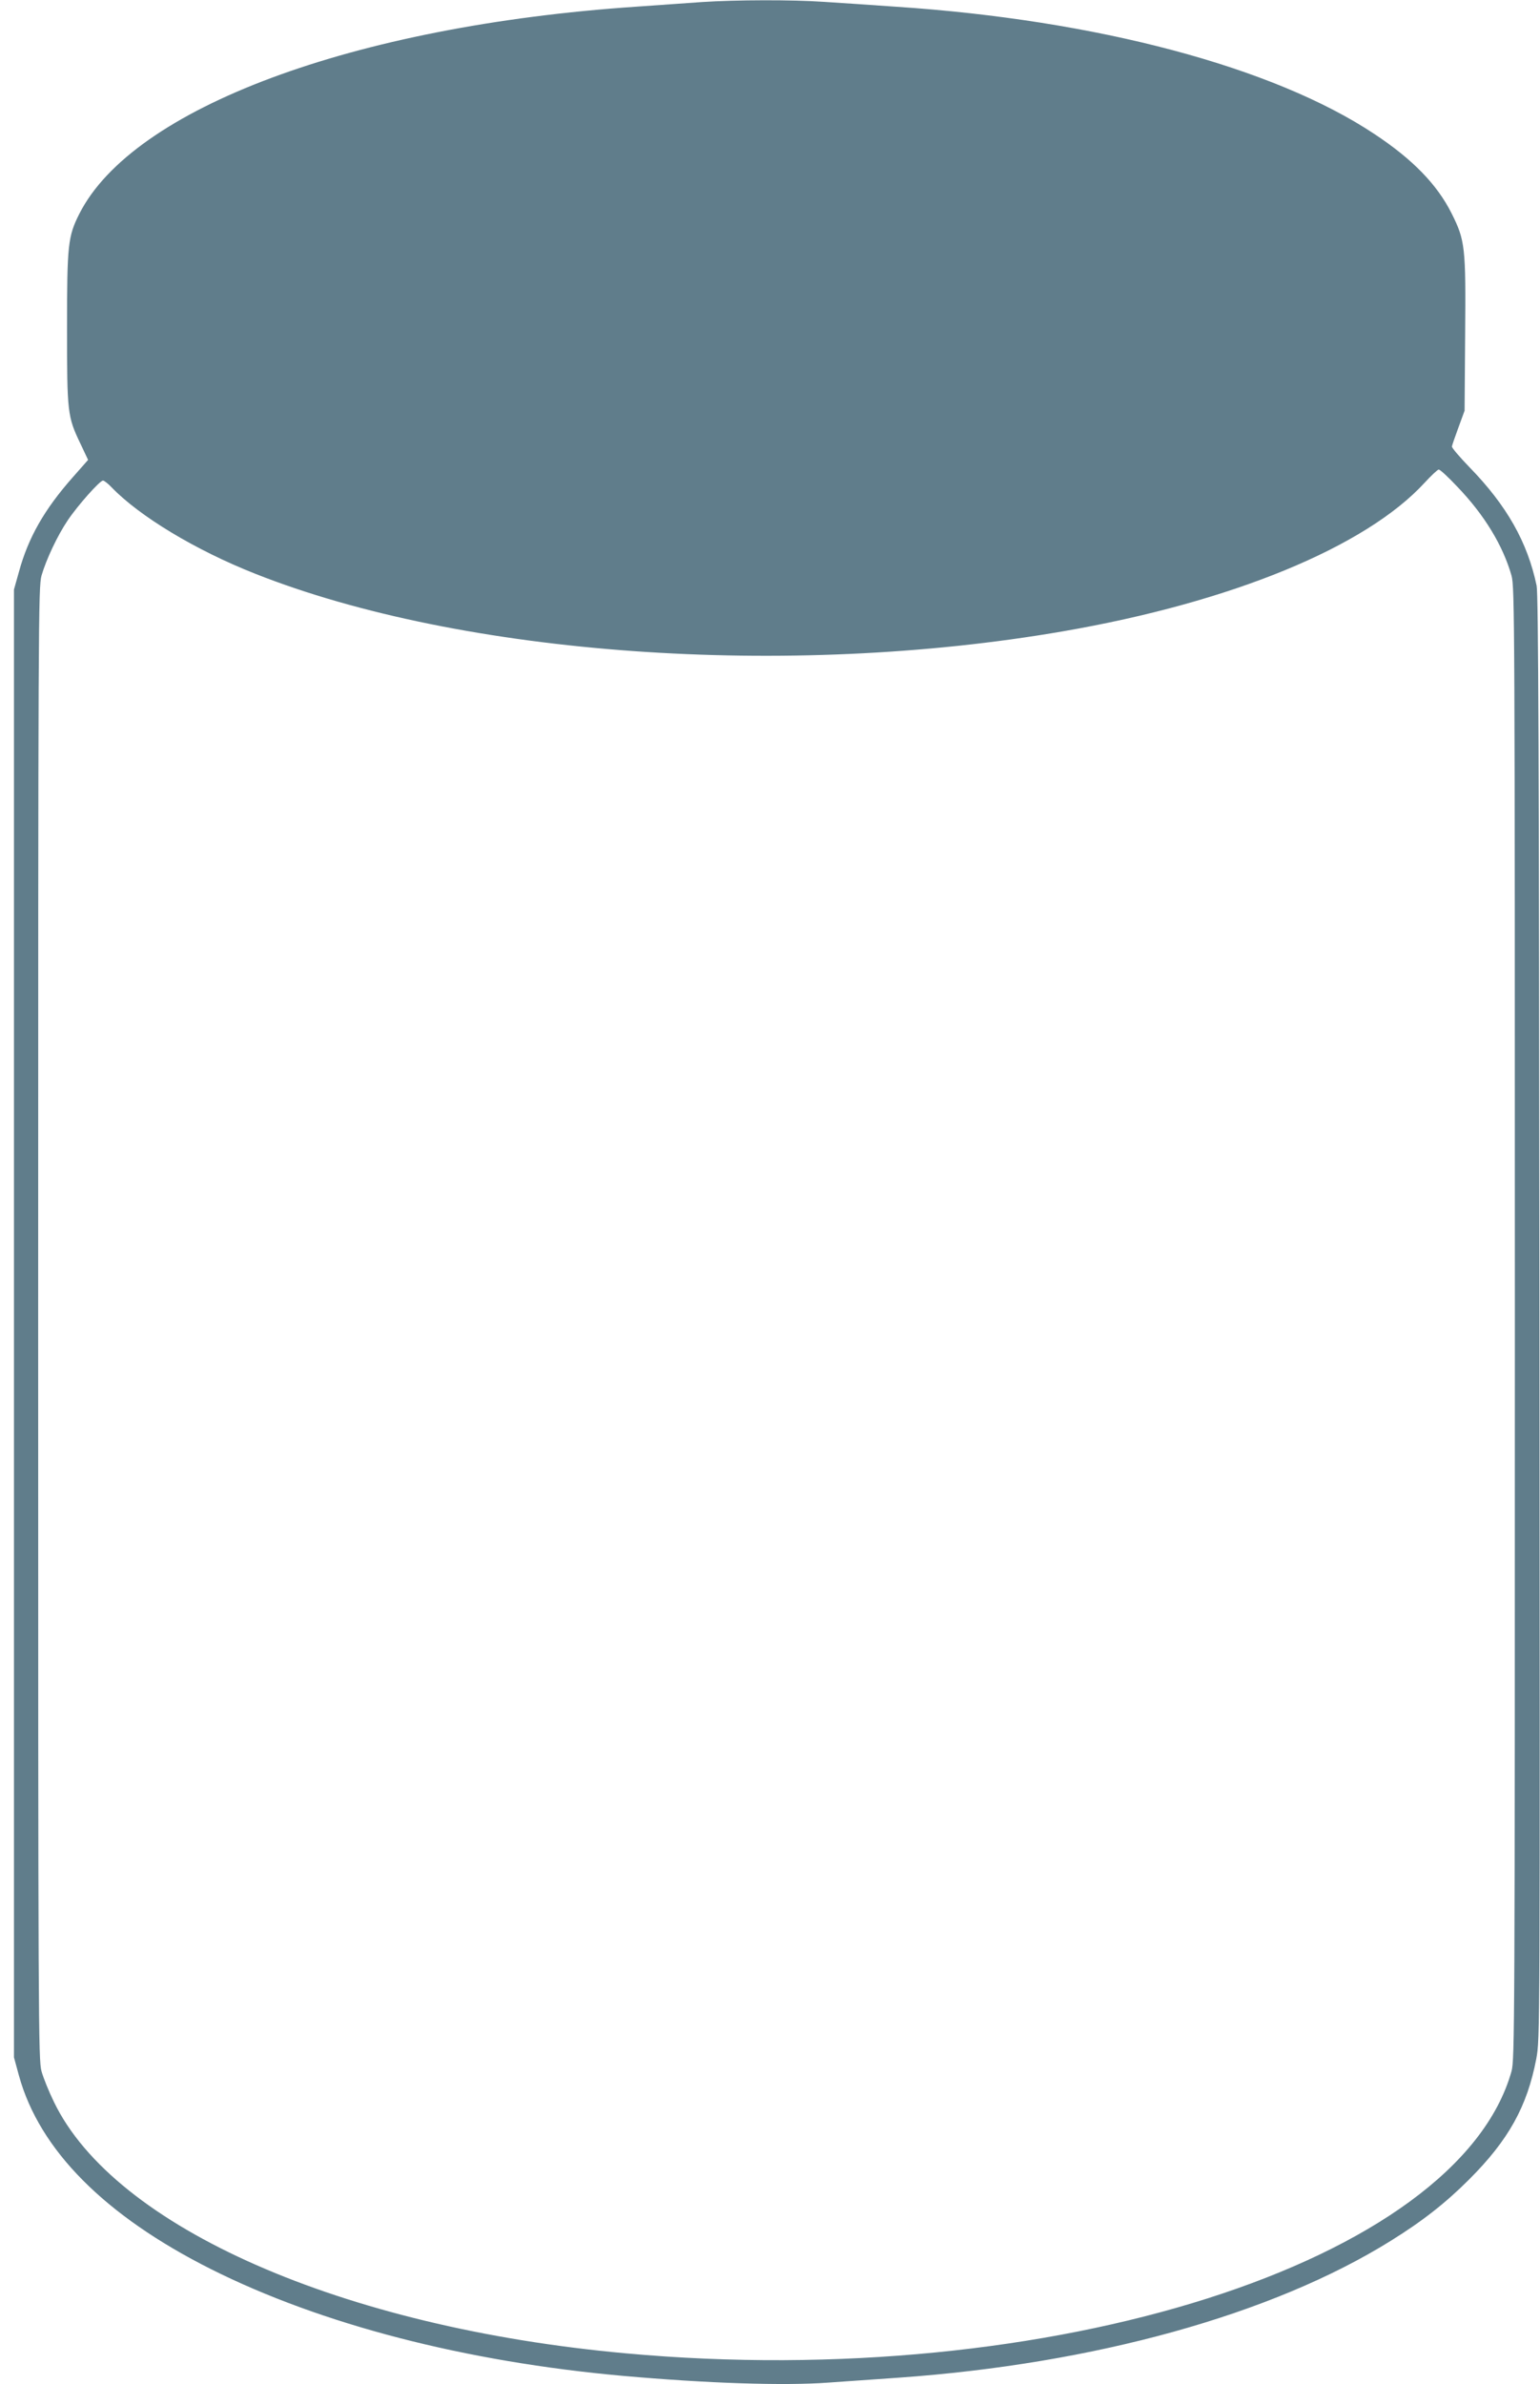
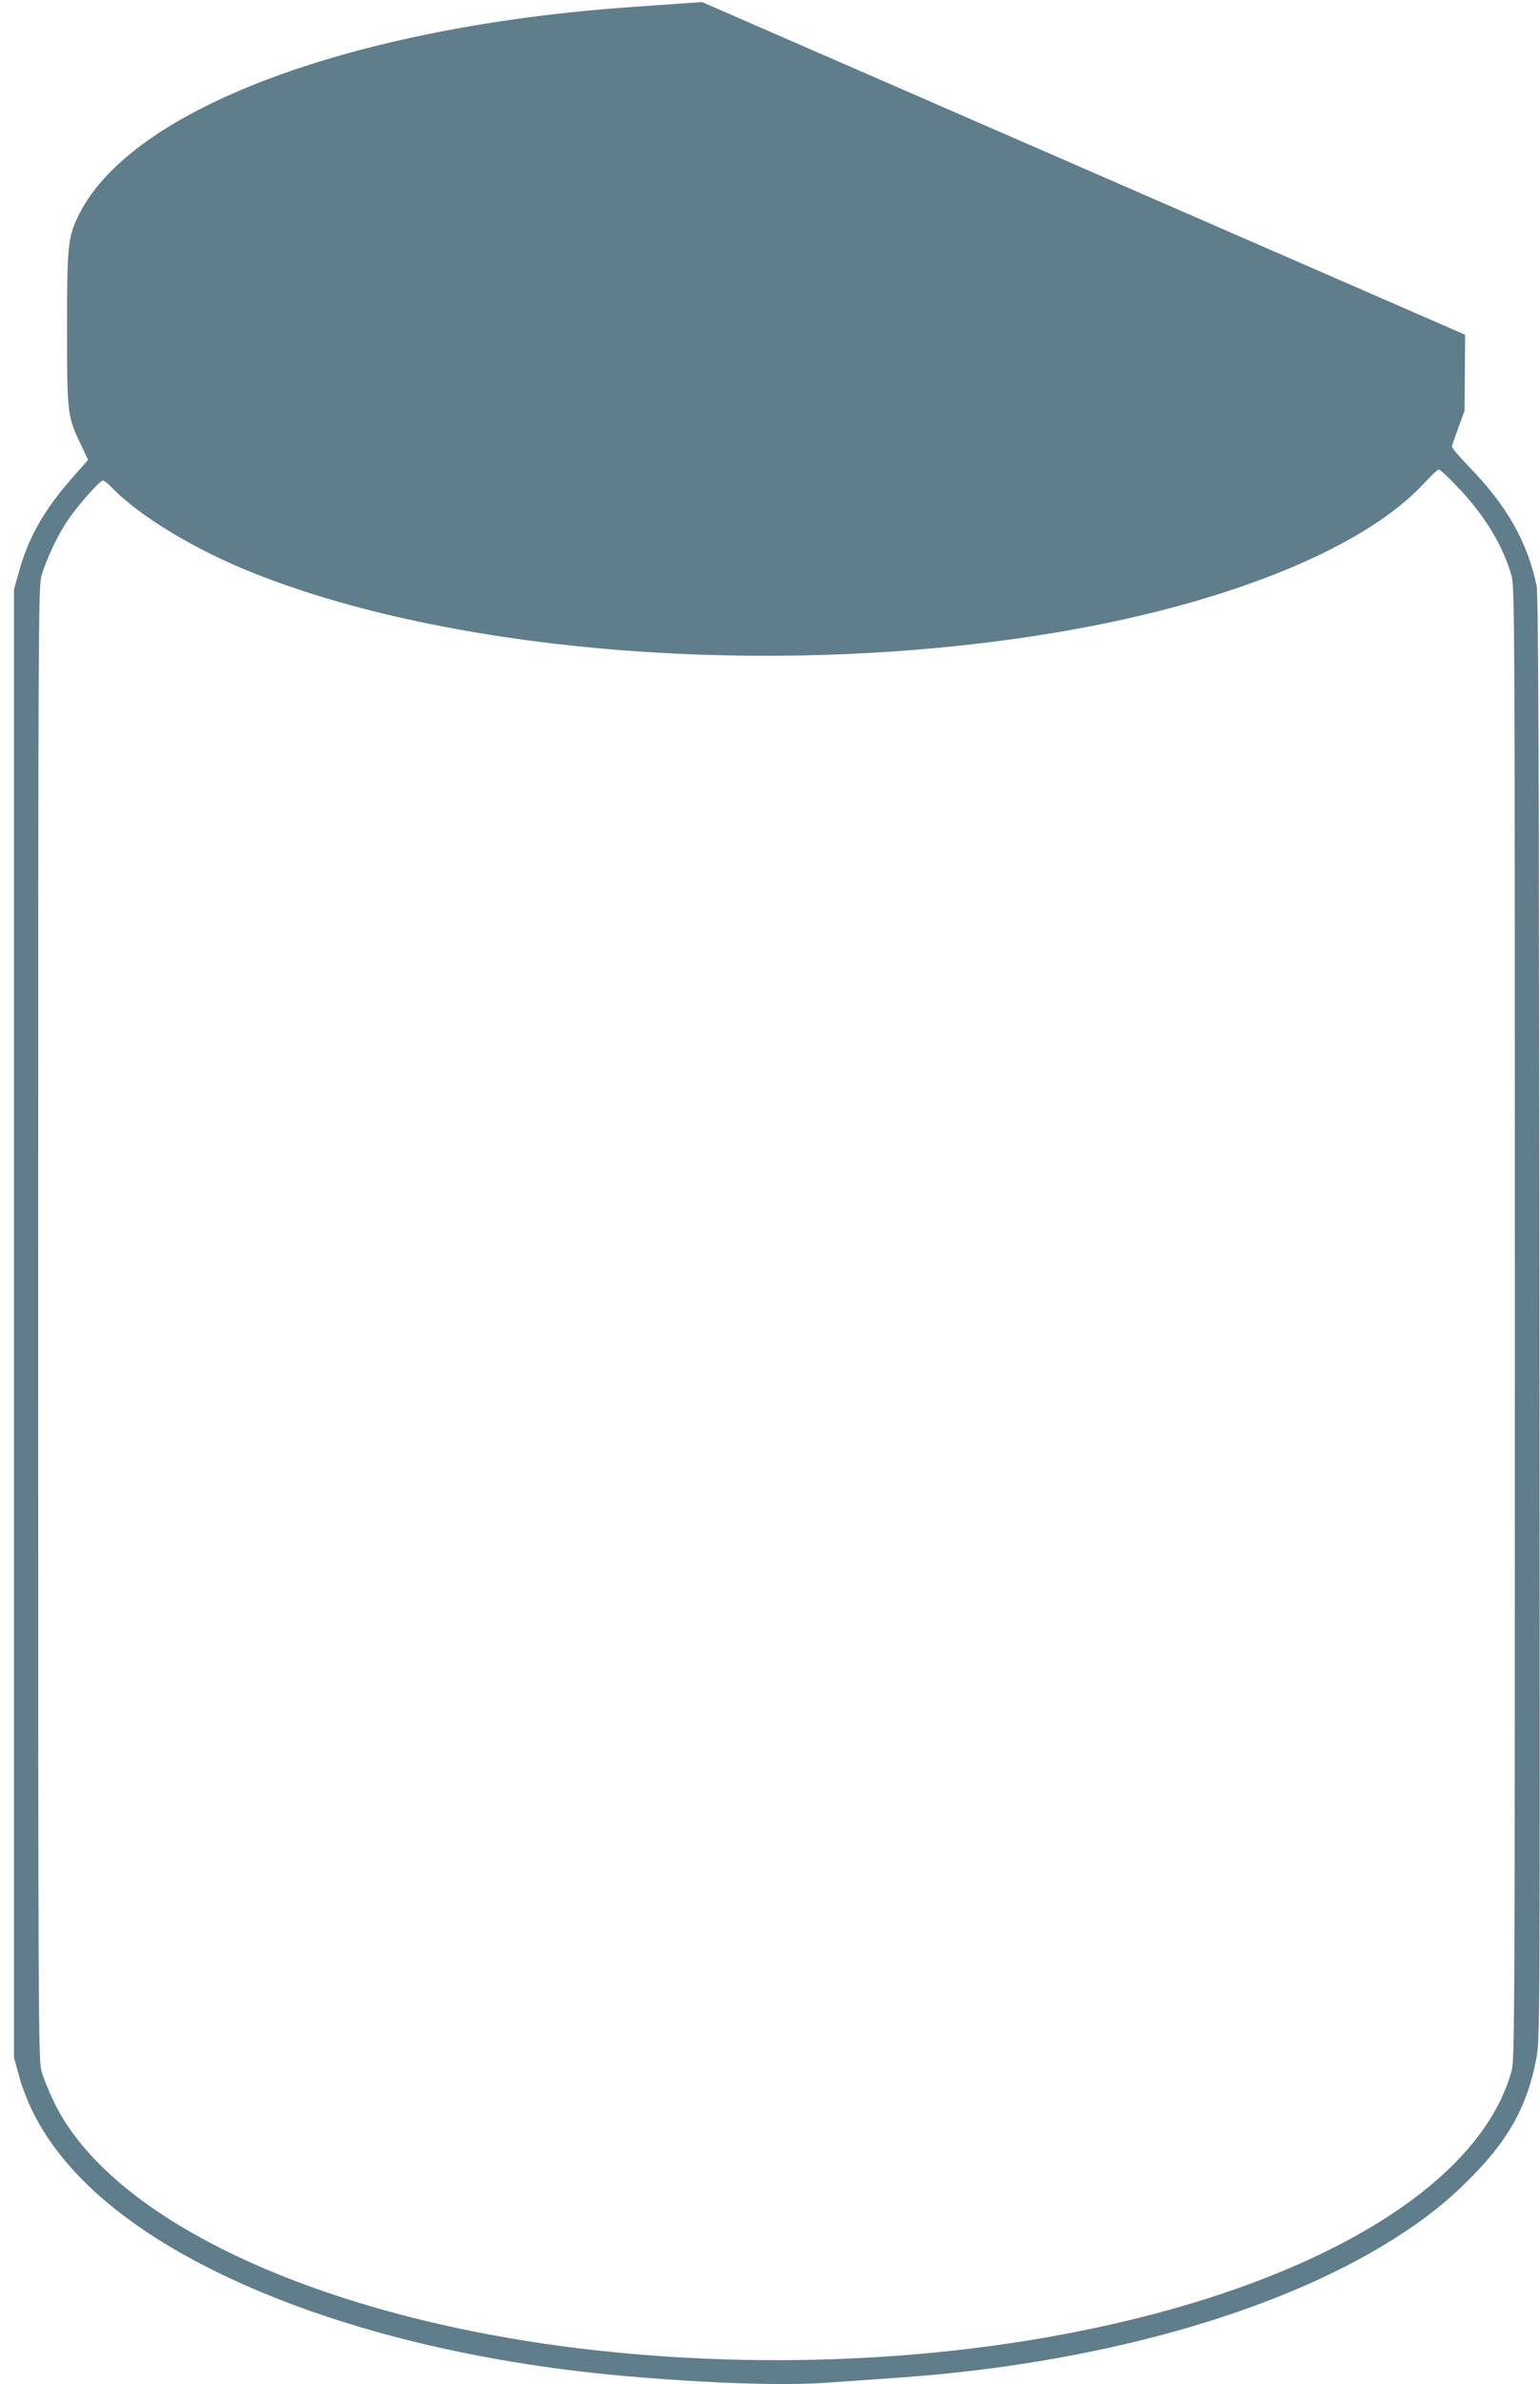
<svg xmlns="http://www.w3.org/2000/svg" version="1.0" width="827pt" height="1280pt" viewBox="0 0 827 1280" preserveAspectRatio="xMidYMid meet">
  <g transform="translate(0,1280) scale(0.1,-0.1)" fill="#607d8b" stroke="none">
-     <path d="M3770 12789 c-69 -5 -228 -16 -355 -25 -1518 -103 -2702 -544 -2989 -1112 -61 -121 -66 -165 -66 -611 0 -458 2 -477 72 -623 l41 -87 -82 -93 c-153 -173 -239 -324 -289 -507 l-27 -96 0 -3940 0 -3940 27 -99 c110 -398 460 -751 1031 -1038 592 -297 1365 -497 2212 -573 450 -40 868 -54 1105 -36 85 6 253 18 372 26 1054 74 2010 339 2645 734 171 106 296 204 423 331 211 211 311 391 360 647 20 108 20 109 17 3978 -2 3021 -6 3883 -15 3930 -49 234 -160 431 -362 638 -52 54 -94 103 -93 110 1 7 17 53 35 102 l33 90 3 408 c4 473 0 506 -73 652 -78 155 -209 290 -415 426 -540 359 -1490 612 -2570 683 -129 9 -302 21 -385 26 -172 12 -473 11 -655 -1z m4056 -2602 c146 -152 245 -316 291 -477 17 -63 18 -217 18 -4015 0 -3798 -1 -3952 -18 -4015 -289 -1025 -2480 -1722 -4757 -1514 -1521 138 -2745 676 -3070 1349 -27 55 -57 129 -67 165 -17 62 -18 238 -18 4015 0 3798 1 3952 18 4015 25 86 85 214 141 297 53 79 172 213 189 213 7 0 28 -17 47 -37 151 -156 451 -337 770 -463 1111 -440 2860 -565 4340 -309 903 156 1623 452 1940 797 36 39 70 71 76 71 7 1 52 -41 100 -92z" />
+     <path d="M3770 12789 c-69 -5 -228 -16 -355 -25 -1518 -103 -2702 -544 -2989 -1112 -61 -121 -66 -165 -66 -611 0 -458 2 -477 72 -623 l41 -87 -82 -93 c-153 -173 -239 -324 -289 -507 l-27 -96 0 -3940 0 -3940 27 -99 c110 -398 460 -751 1031 -1038 592 -297 1365 -497 2212 -573 450 -40 868 -54 1105 -36 85 6 253 18 372 26 1054 74 2010 339 2645 734 171 106 296 204 423 331 211 211 311 391 360 647 20 108 20 109 17 3978 -2 3021 -6 3883 -15 3930 -49 234 -160 431 -362 638 -52 54 -94 103 -93 110 1 7 17 53 35 102 l33 90 3 408 z m4056 -2602 c146 -152 245 -316 291 -477 17 -63 18 -217 18 -4015 0 -3798 -1 -3952 -18 -4015 -289 -1025 -2480 -1722 -4757 -1514 -1521 138 -2745 676 -3070 1349 -27 55 -57 129 -67 165 -17 62 -18 238 -18 4015 0 3798 1 3952 18 4015 25 86 85 214 141 297 53 79 172 213 189 213 7 0 28 -17 47 -37 151 -156 451 -337 770 -463 1111 -440 2860 -565 4340 -309 903 156 1623 452 1940 797 36 39 70 71 76 71 7 1 52 -41 100 -92z" />
  </g>
</svg>